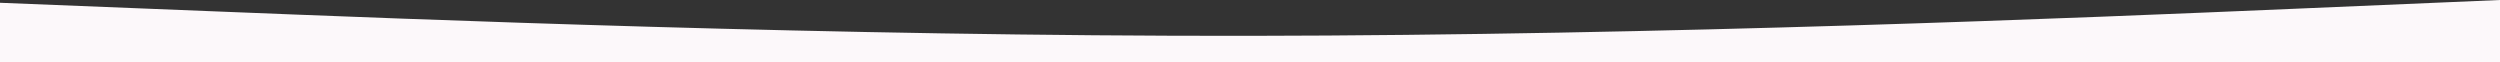
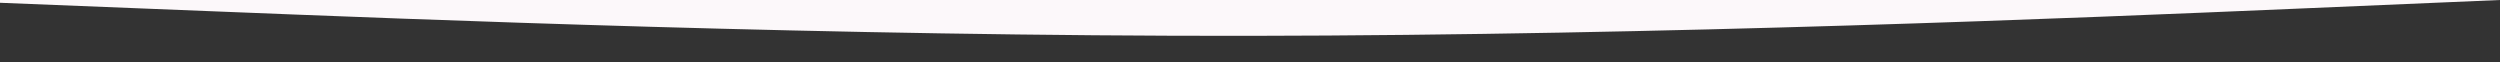
<svg xmlns="http://www.w3.org/2000/svg" id="visual" x="0px" y="0px" viewBox="0 0 900 22.5" style="enable-background:new 0 0 900 22.5;" xml:space="preserve">
  <rect x="0" y="0" width="900" height="22.5" fill="#333333" stroke="none" />
  <style type="text/css"> .st0{fill:#FCF8FA;} </style>
-   <path class="st0" d="M0,1l75,3c75,3,225,9.1,375,8.9c150-0.2,300-6.5,375-9.7L900,0v22.5H0V1z" />
+   <path class="st0" d="M0,1l75,3c75,3,225,9.1,375,8.9c150-0.2,300-6.5,375-9.7L900,0H0V1z" />
</svg>